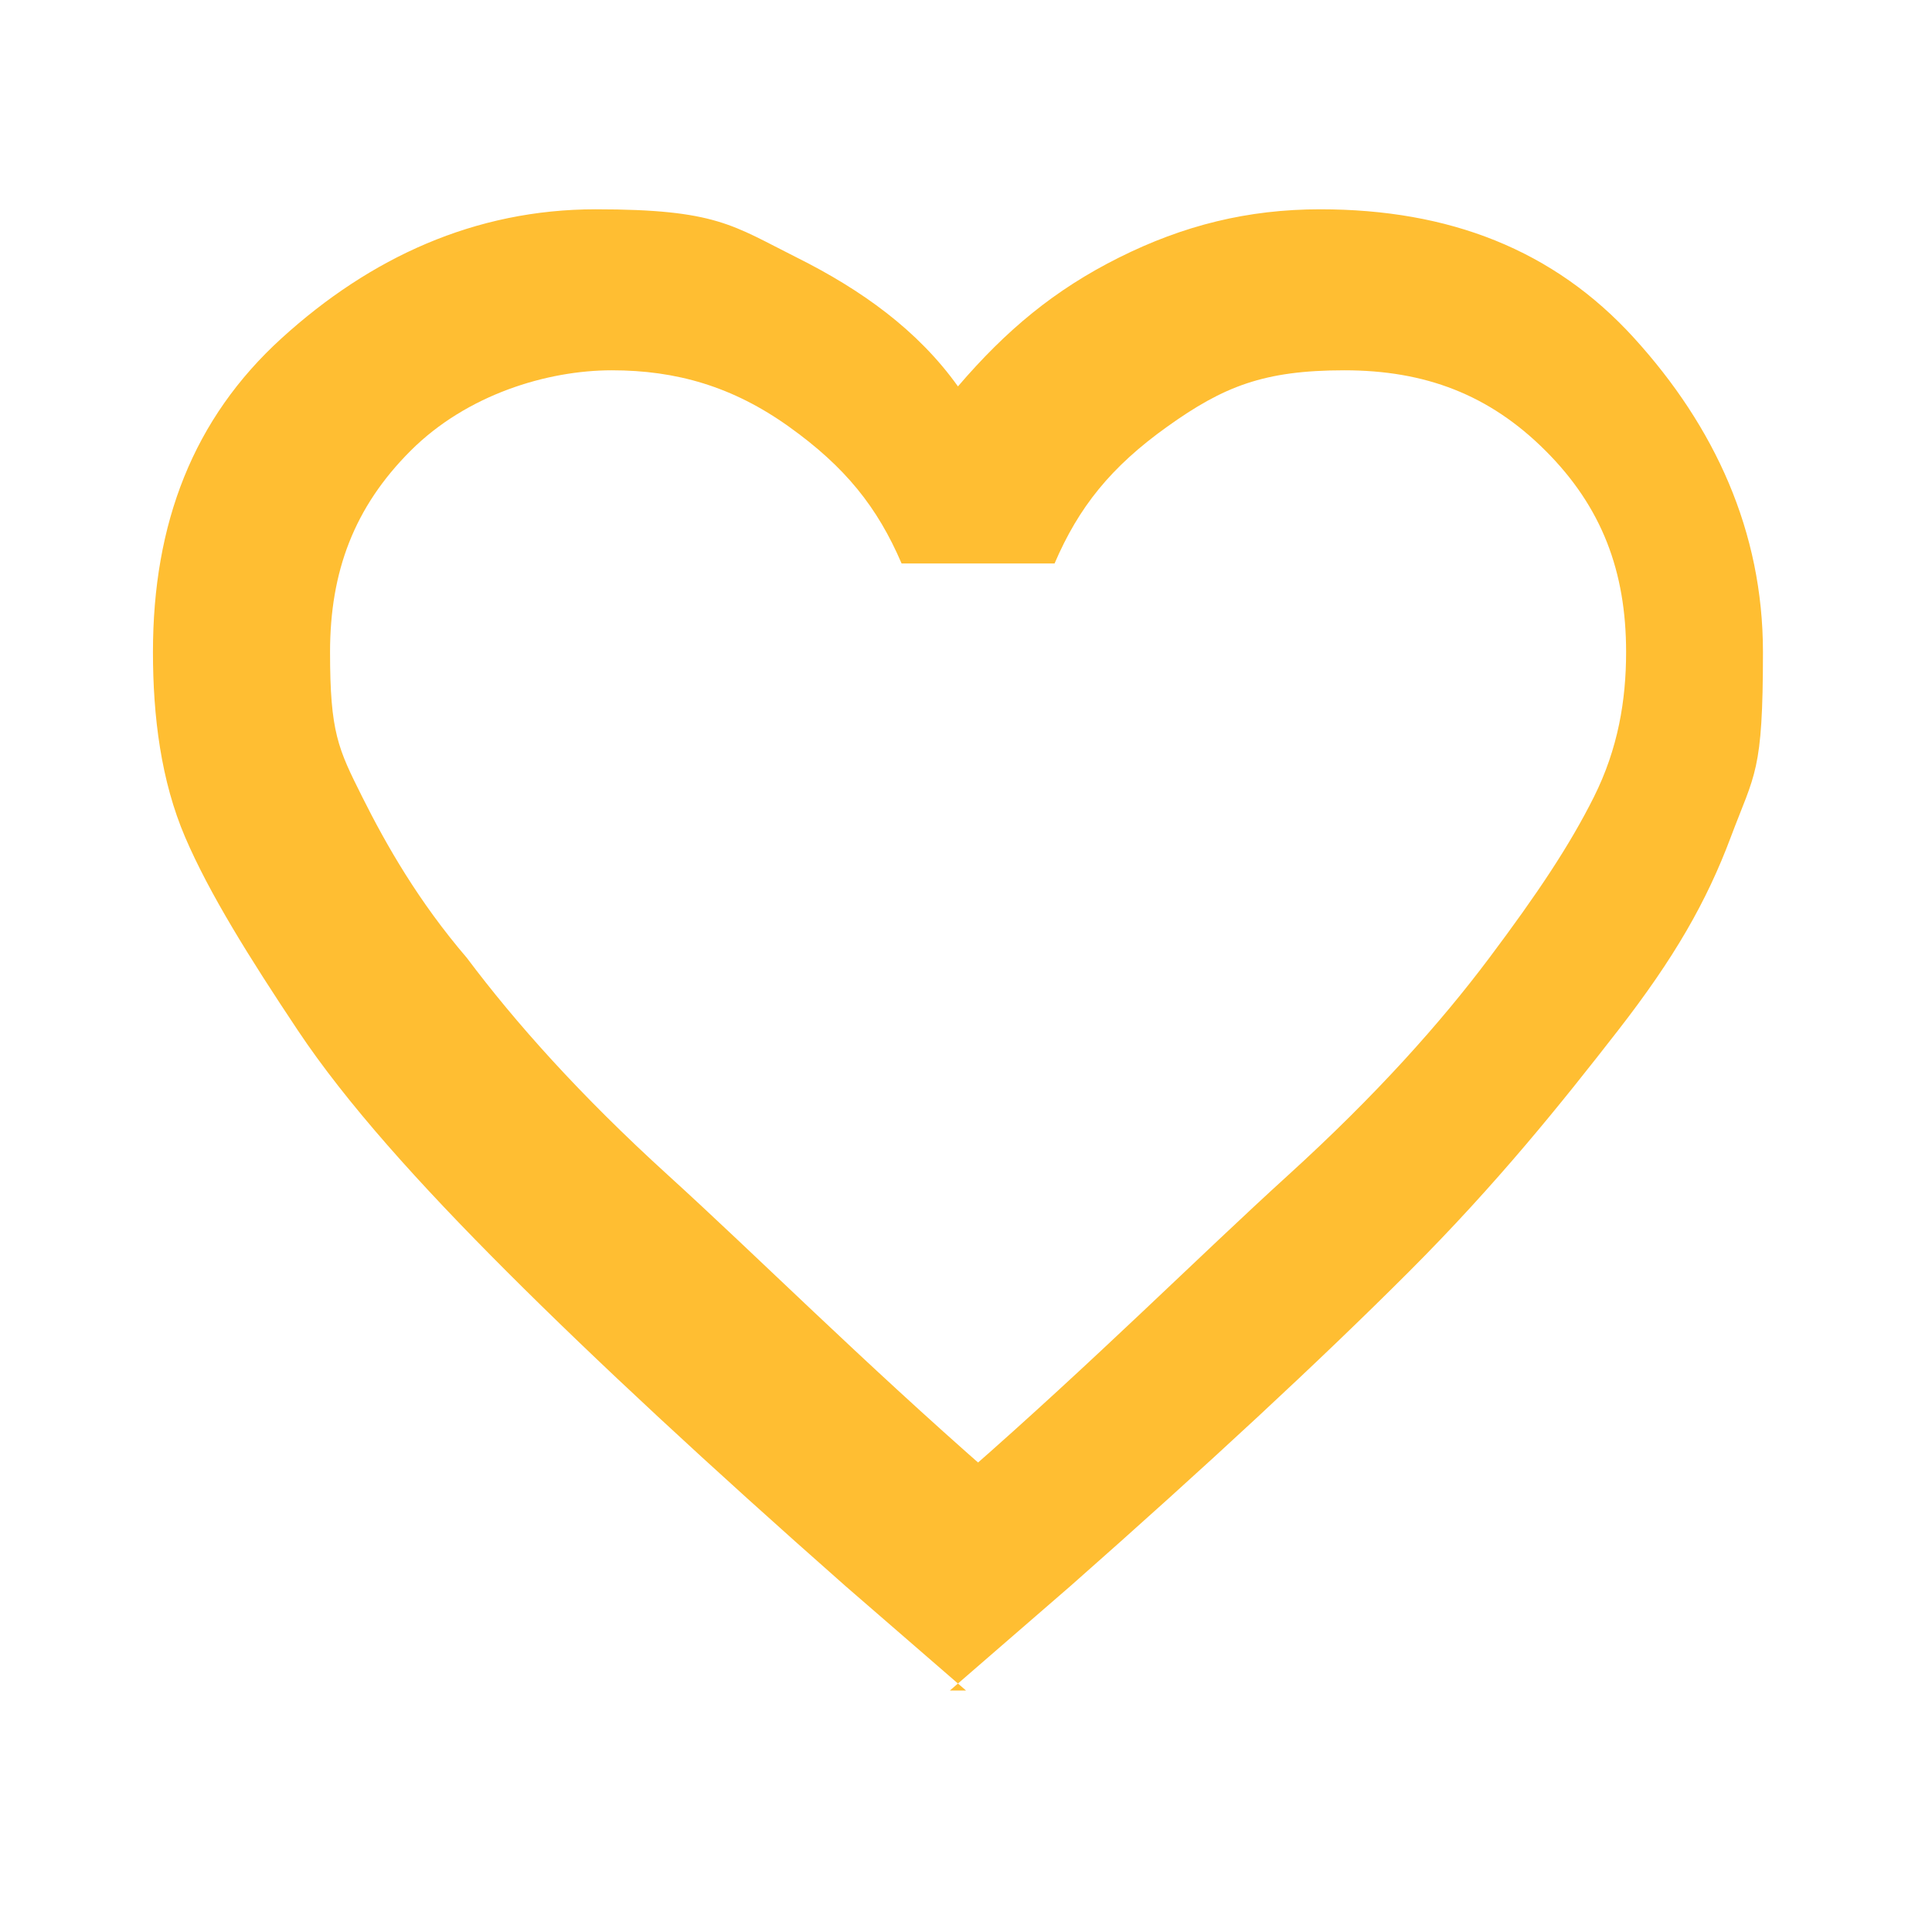
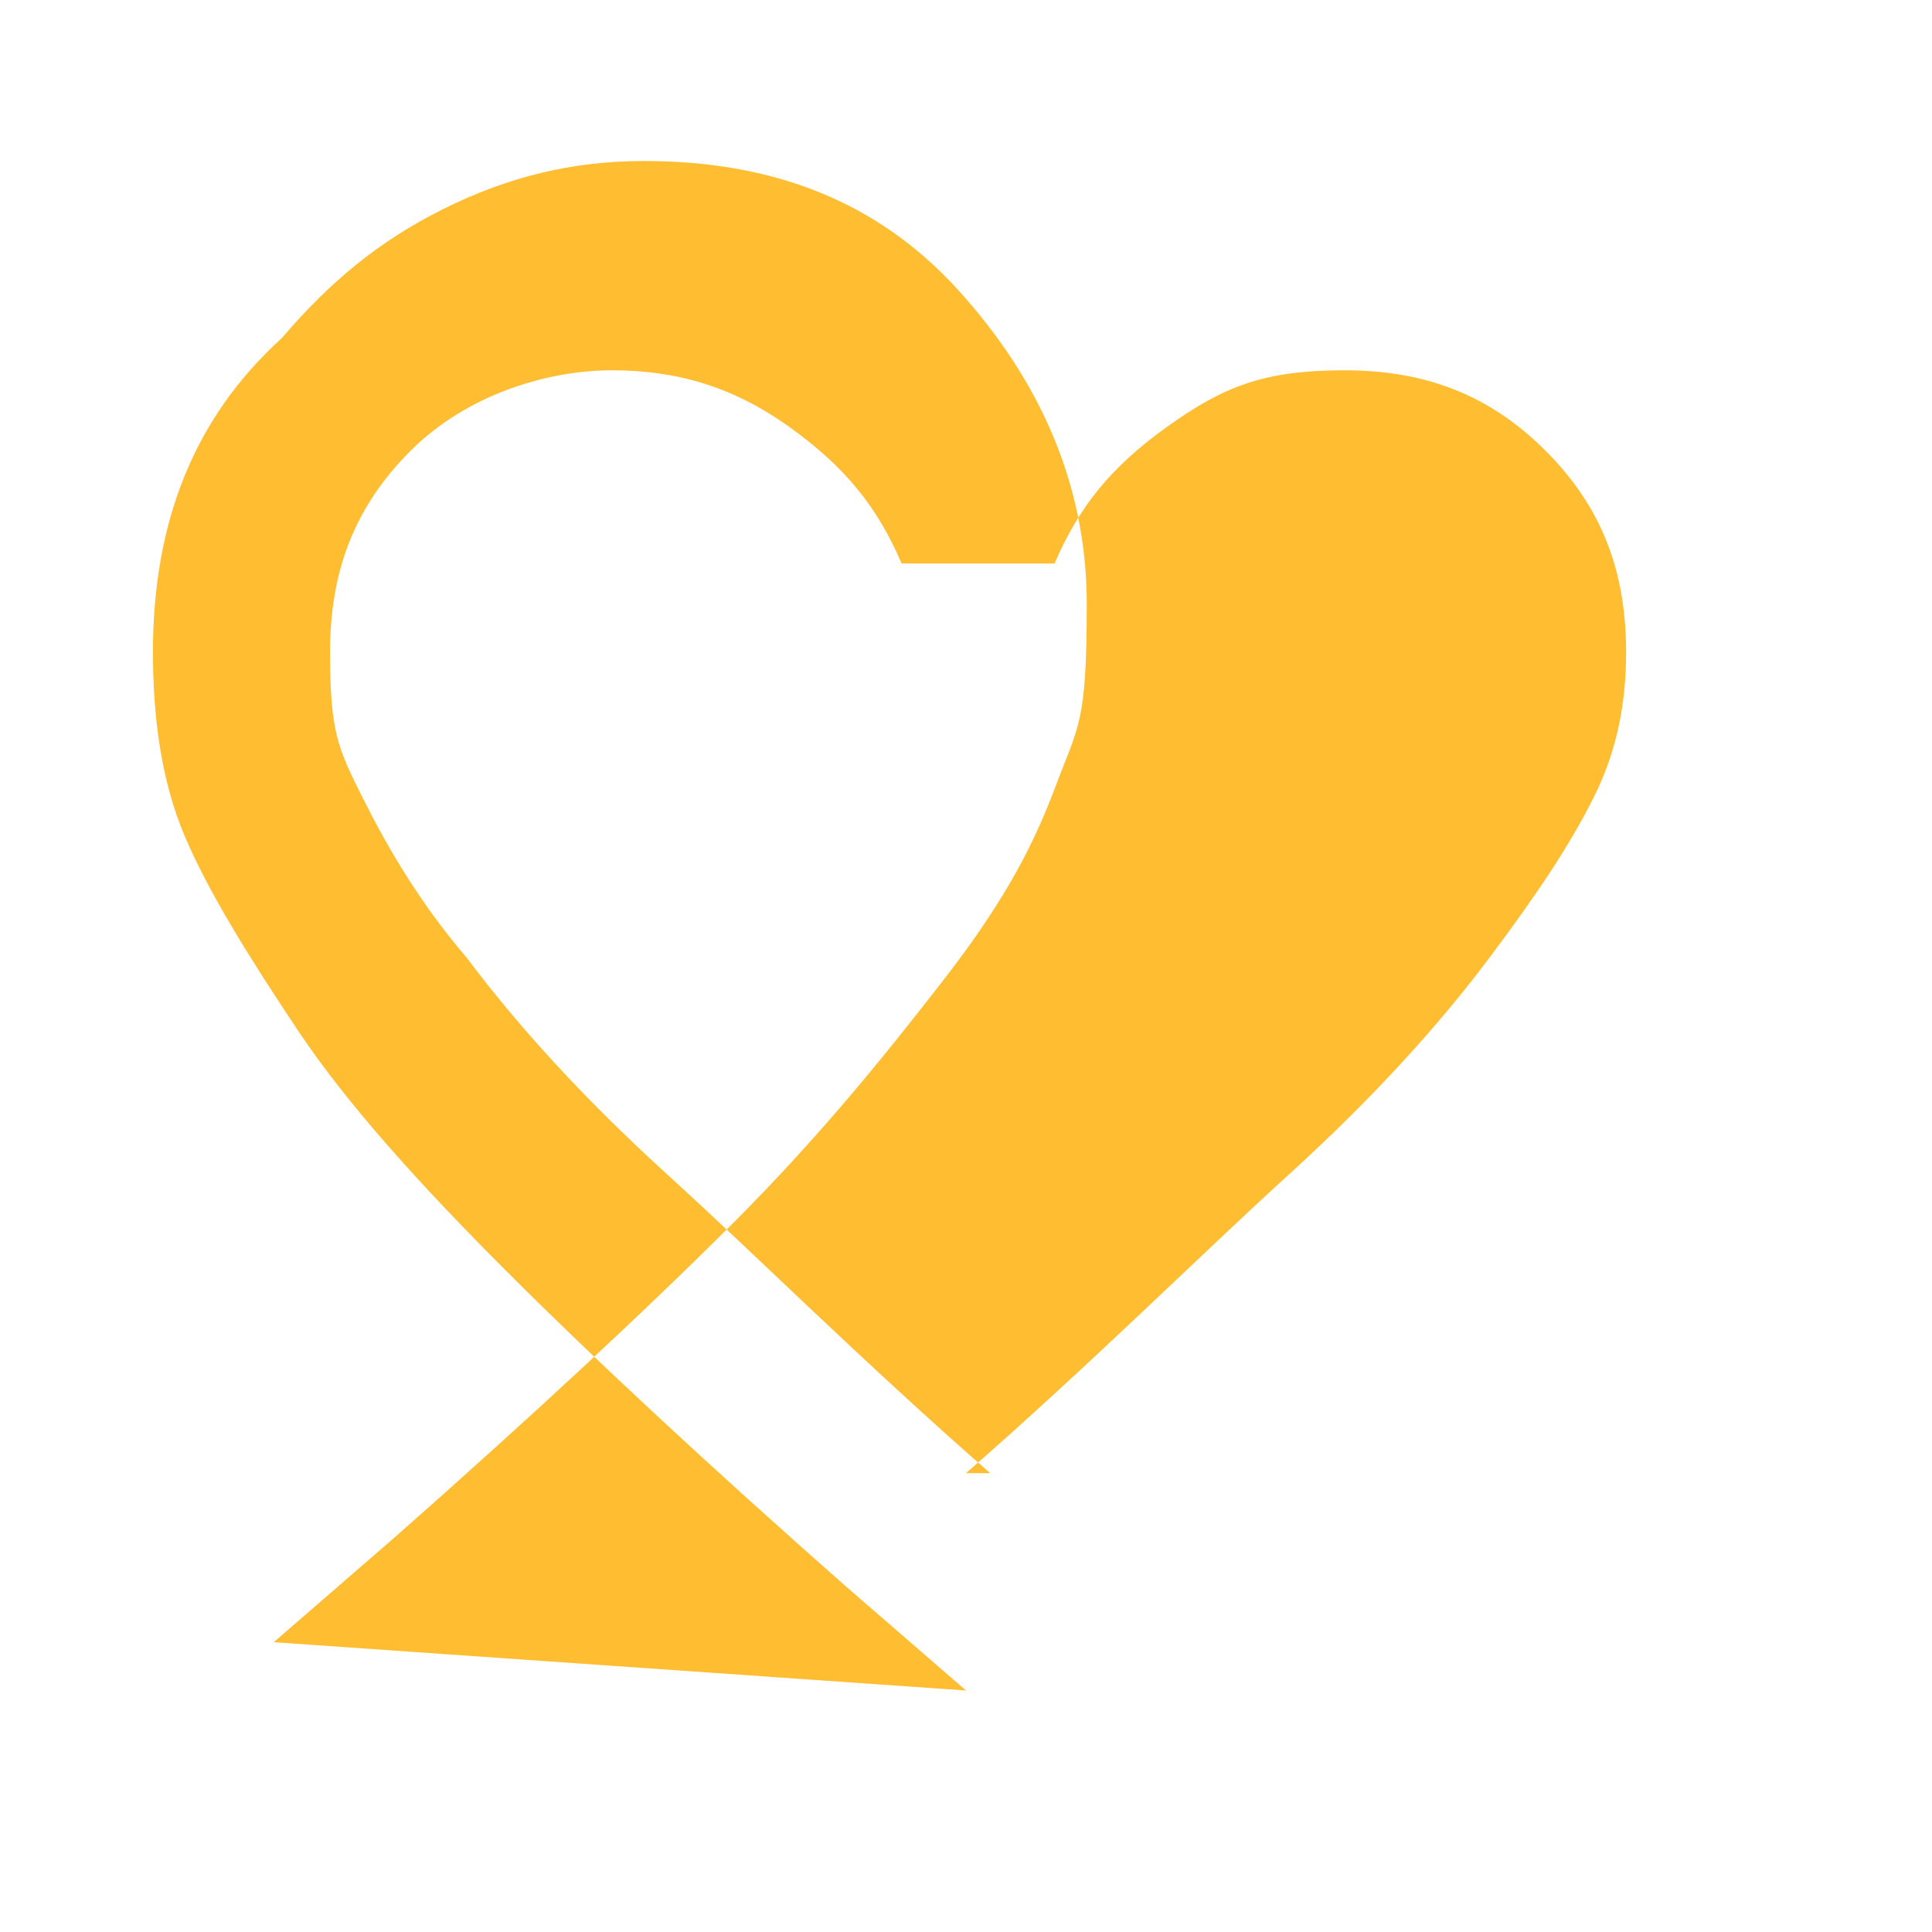
<svg xmlns="http://www.w3.org/2000/svg" id="Calque_1" version="1.1" viewBox="0 0 24 24">
  <defs>
    <style> .st0 { fill: #ffbe32; } </style>
  </defs>
-   <path class="st0" d="M12,21l-1.5-1.3c-1.7-1.5-3.1-2.8-4.2-3.9s-2-2.1-2.6-3-1.1-1.7-1.4-2.4-.4-1.5-.4-2.3c0-1.6.5-2.9,1.6-3.9s2.4-1.6,3.9-1.6,1.7.2,2.5.6,1.5.9,2,1.6c.6-.7,1.2-1.2,2-1.6s1.6-.6,2.5-.6c1.6,0,2.9.5,3.9,1.6s1.6,2.4,1.6,3.9-.1,1.5-.4,2.3-.7,1.5-1.4,2.4-1.5,1.9-2.6,3-2.5,2.4-4.2,3.9l-1.5,1.3ZM12,18.3c1.6-1.4,2.9-2.7,4-3.7s1.9-1.9,2.5-2.7c.6-.8,1-1.4,1.3-2s.4-1.2.4-1.8c0-1-.3-1.8-1-2.5s-1.5-1-2.5-1-1.5.2-2.2.7-1.1,1-1.4,1.7h-1.9c-.3-.7-.7-1.2-1.4-1.7s-1.4-.7-2.2-.7-1.8.3-2.5,1-1,1.5-1,2.5.1,1.2.4,1.8.7,1.3,1.3,2c.6.8,1.4,1.7,2.5,2.7s2.4,2.3,4,3.7Z" />
+   <path class="st0" d="M12,21l-1.5-1.3c-1.7-1.5-3.1-2.8-4.2-3.9s-2-2.1-2.6-3-1.1-1.7-1.4-2.4-.4-1.5-.4-2.3c0-1.6.5-2.9,1.6-3.9c.6-.7,1.2-1.2,2-1.6s1.6-.6,2.5-.6c1.6,0,2.9.5,3.9,1.6s1.6,2.4,1.6,3.9-.1,1.5-.4,2.3-.7,1.5-1.4,2.4-1.5,1.9-2.6,3-2.5,2.4-4.2,3.9l-1.5,1.3ZM12,18.3c1.6-1.4,2.9-2.7,4-3.7s1.9-1.9,2.5-2.7c.6-.8,1-1.4,1.3-2s.4-1.2.4-1.8c0-1-.3-1.8-1-2.5s-1.5-1-2.5-1-1.5.2-2.2.7-1.1,1-1.4,1.7h-1.9c-.3-.7-.7-1.2-1.4-1.7s-1.4-.7-2.2-.7-1.8.3-2.5,1-1,1.5-1,2.5.1,1.2.4,1.8.7,1.3,1.3,2c.6.8,1.4,1.7,2.5,2.7s2.4,2.3,4,3.7Z" />
</svg>